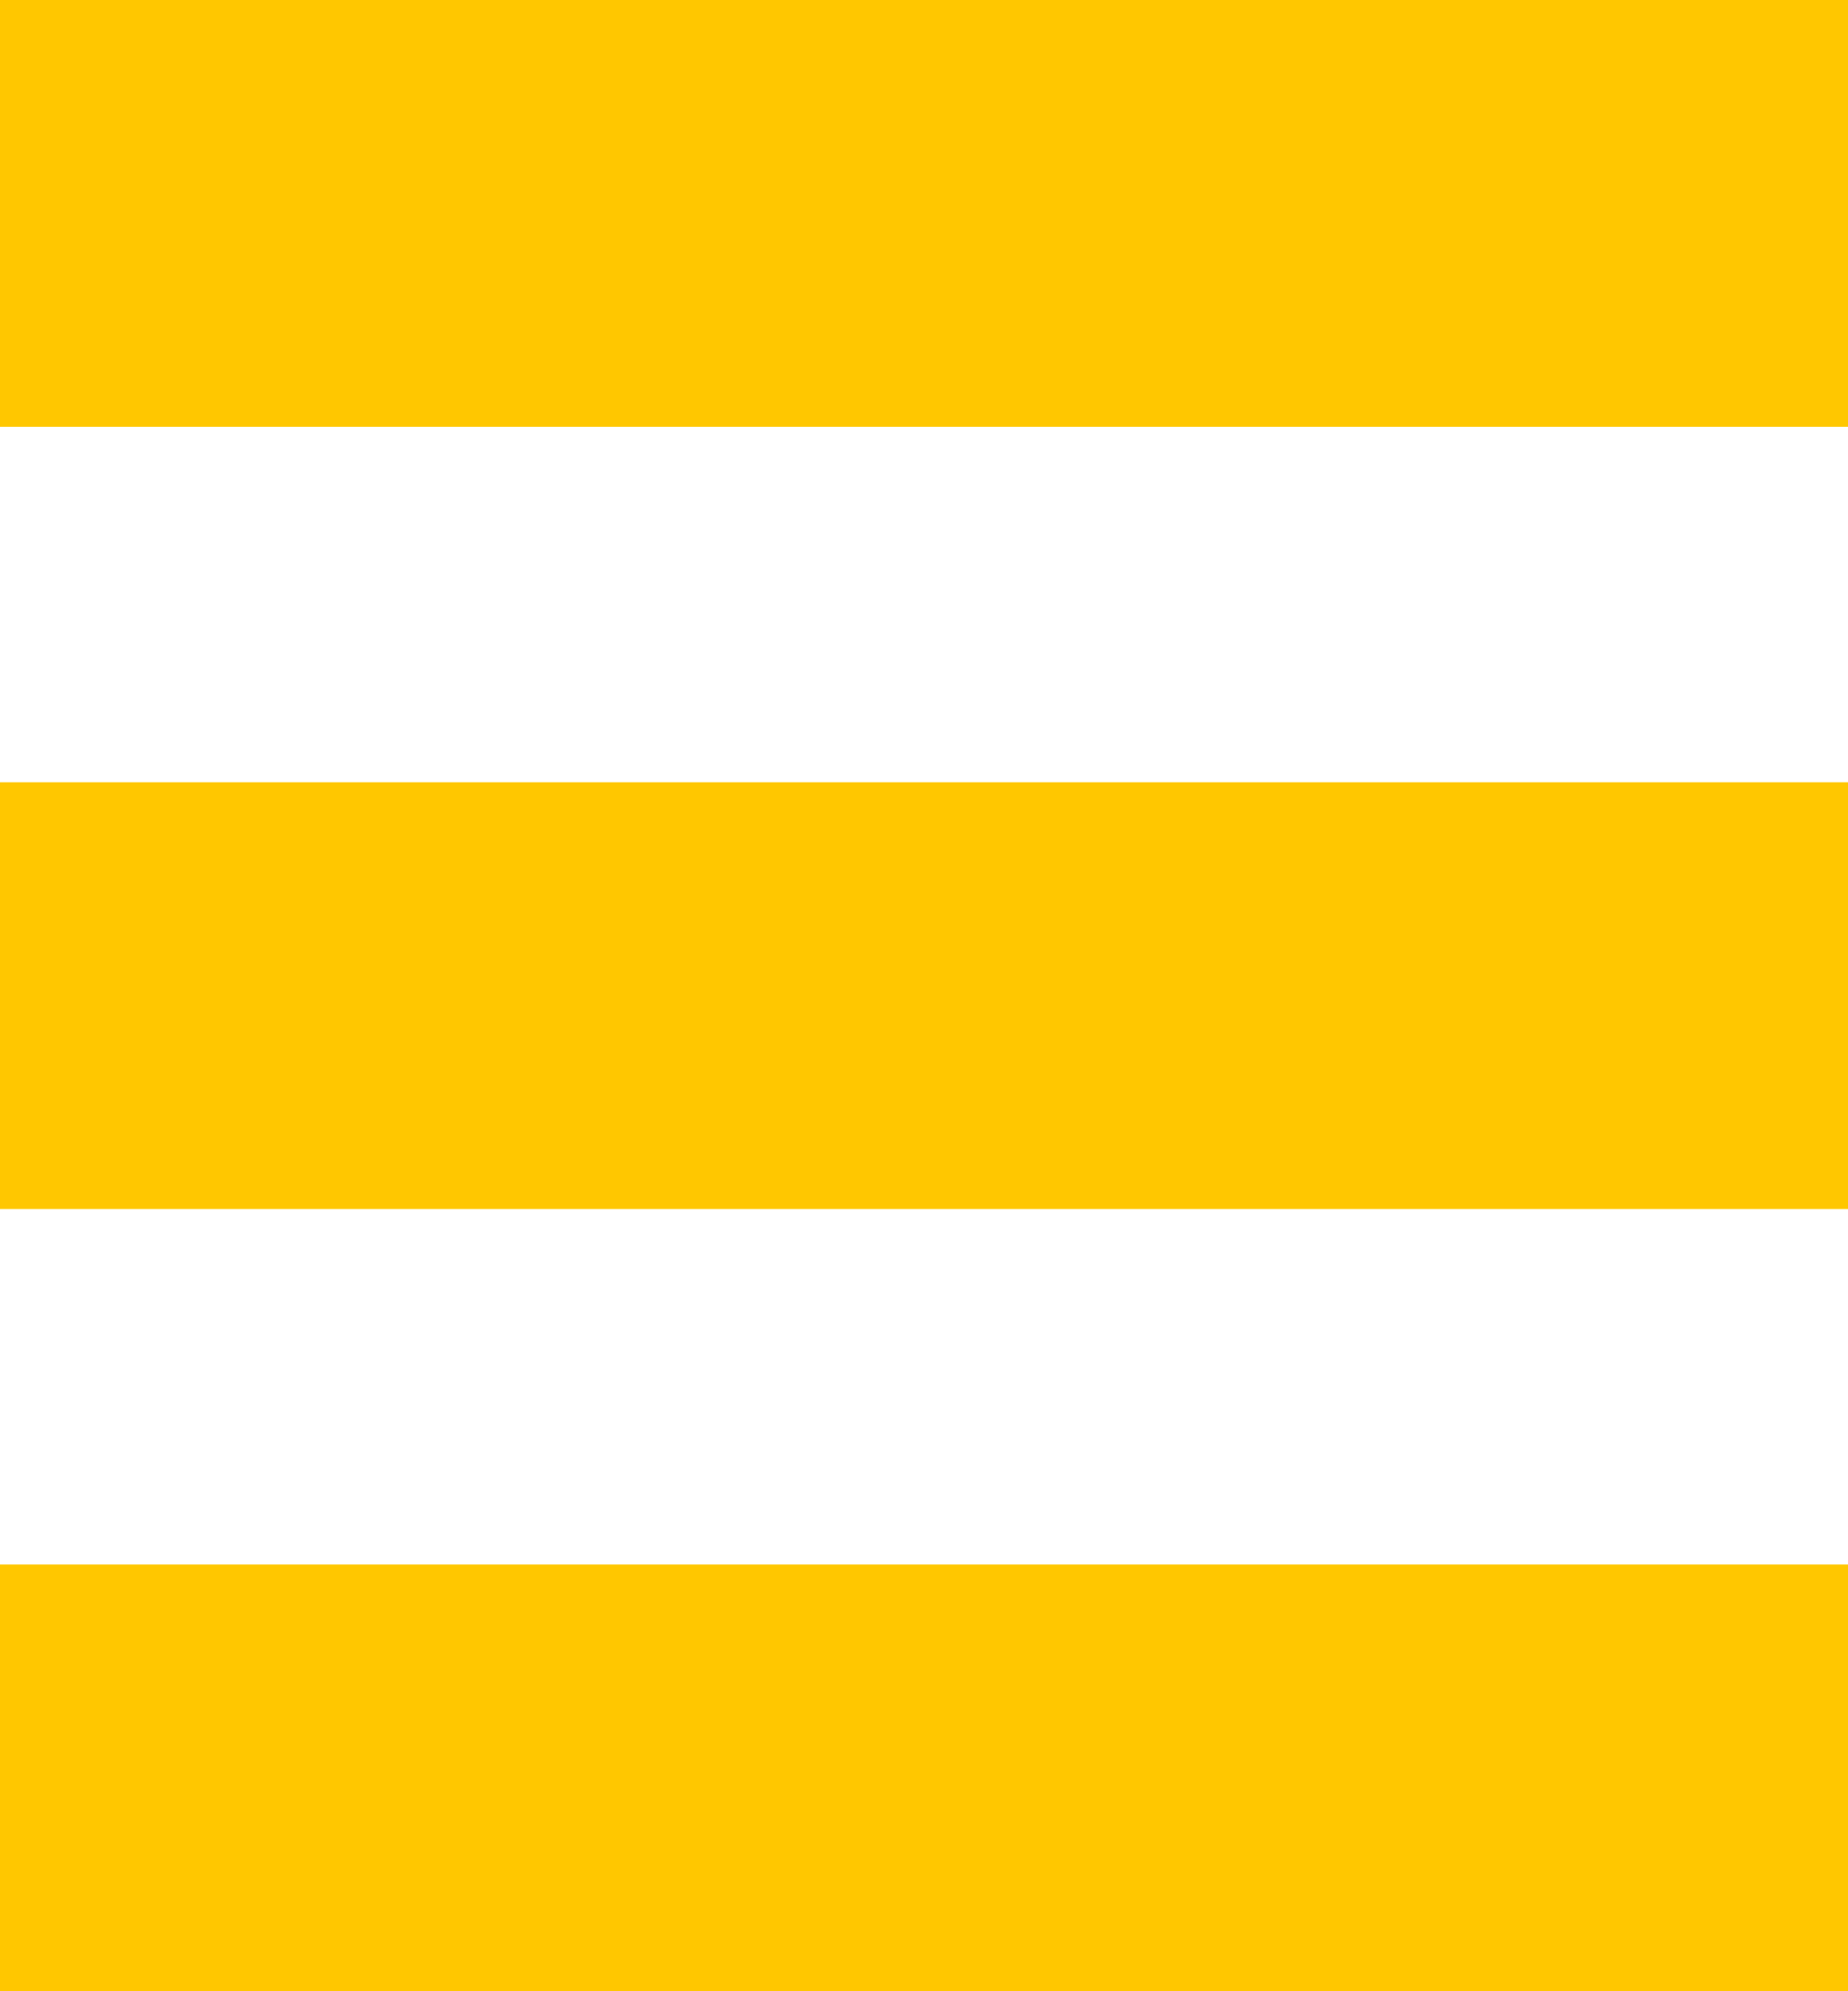
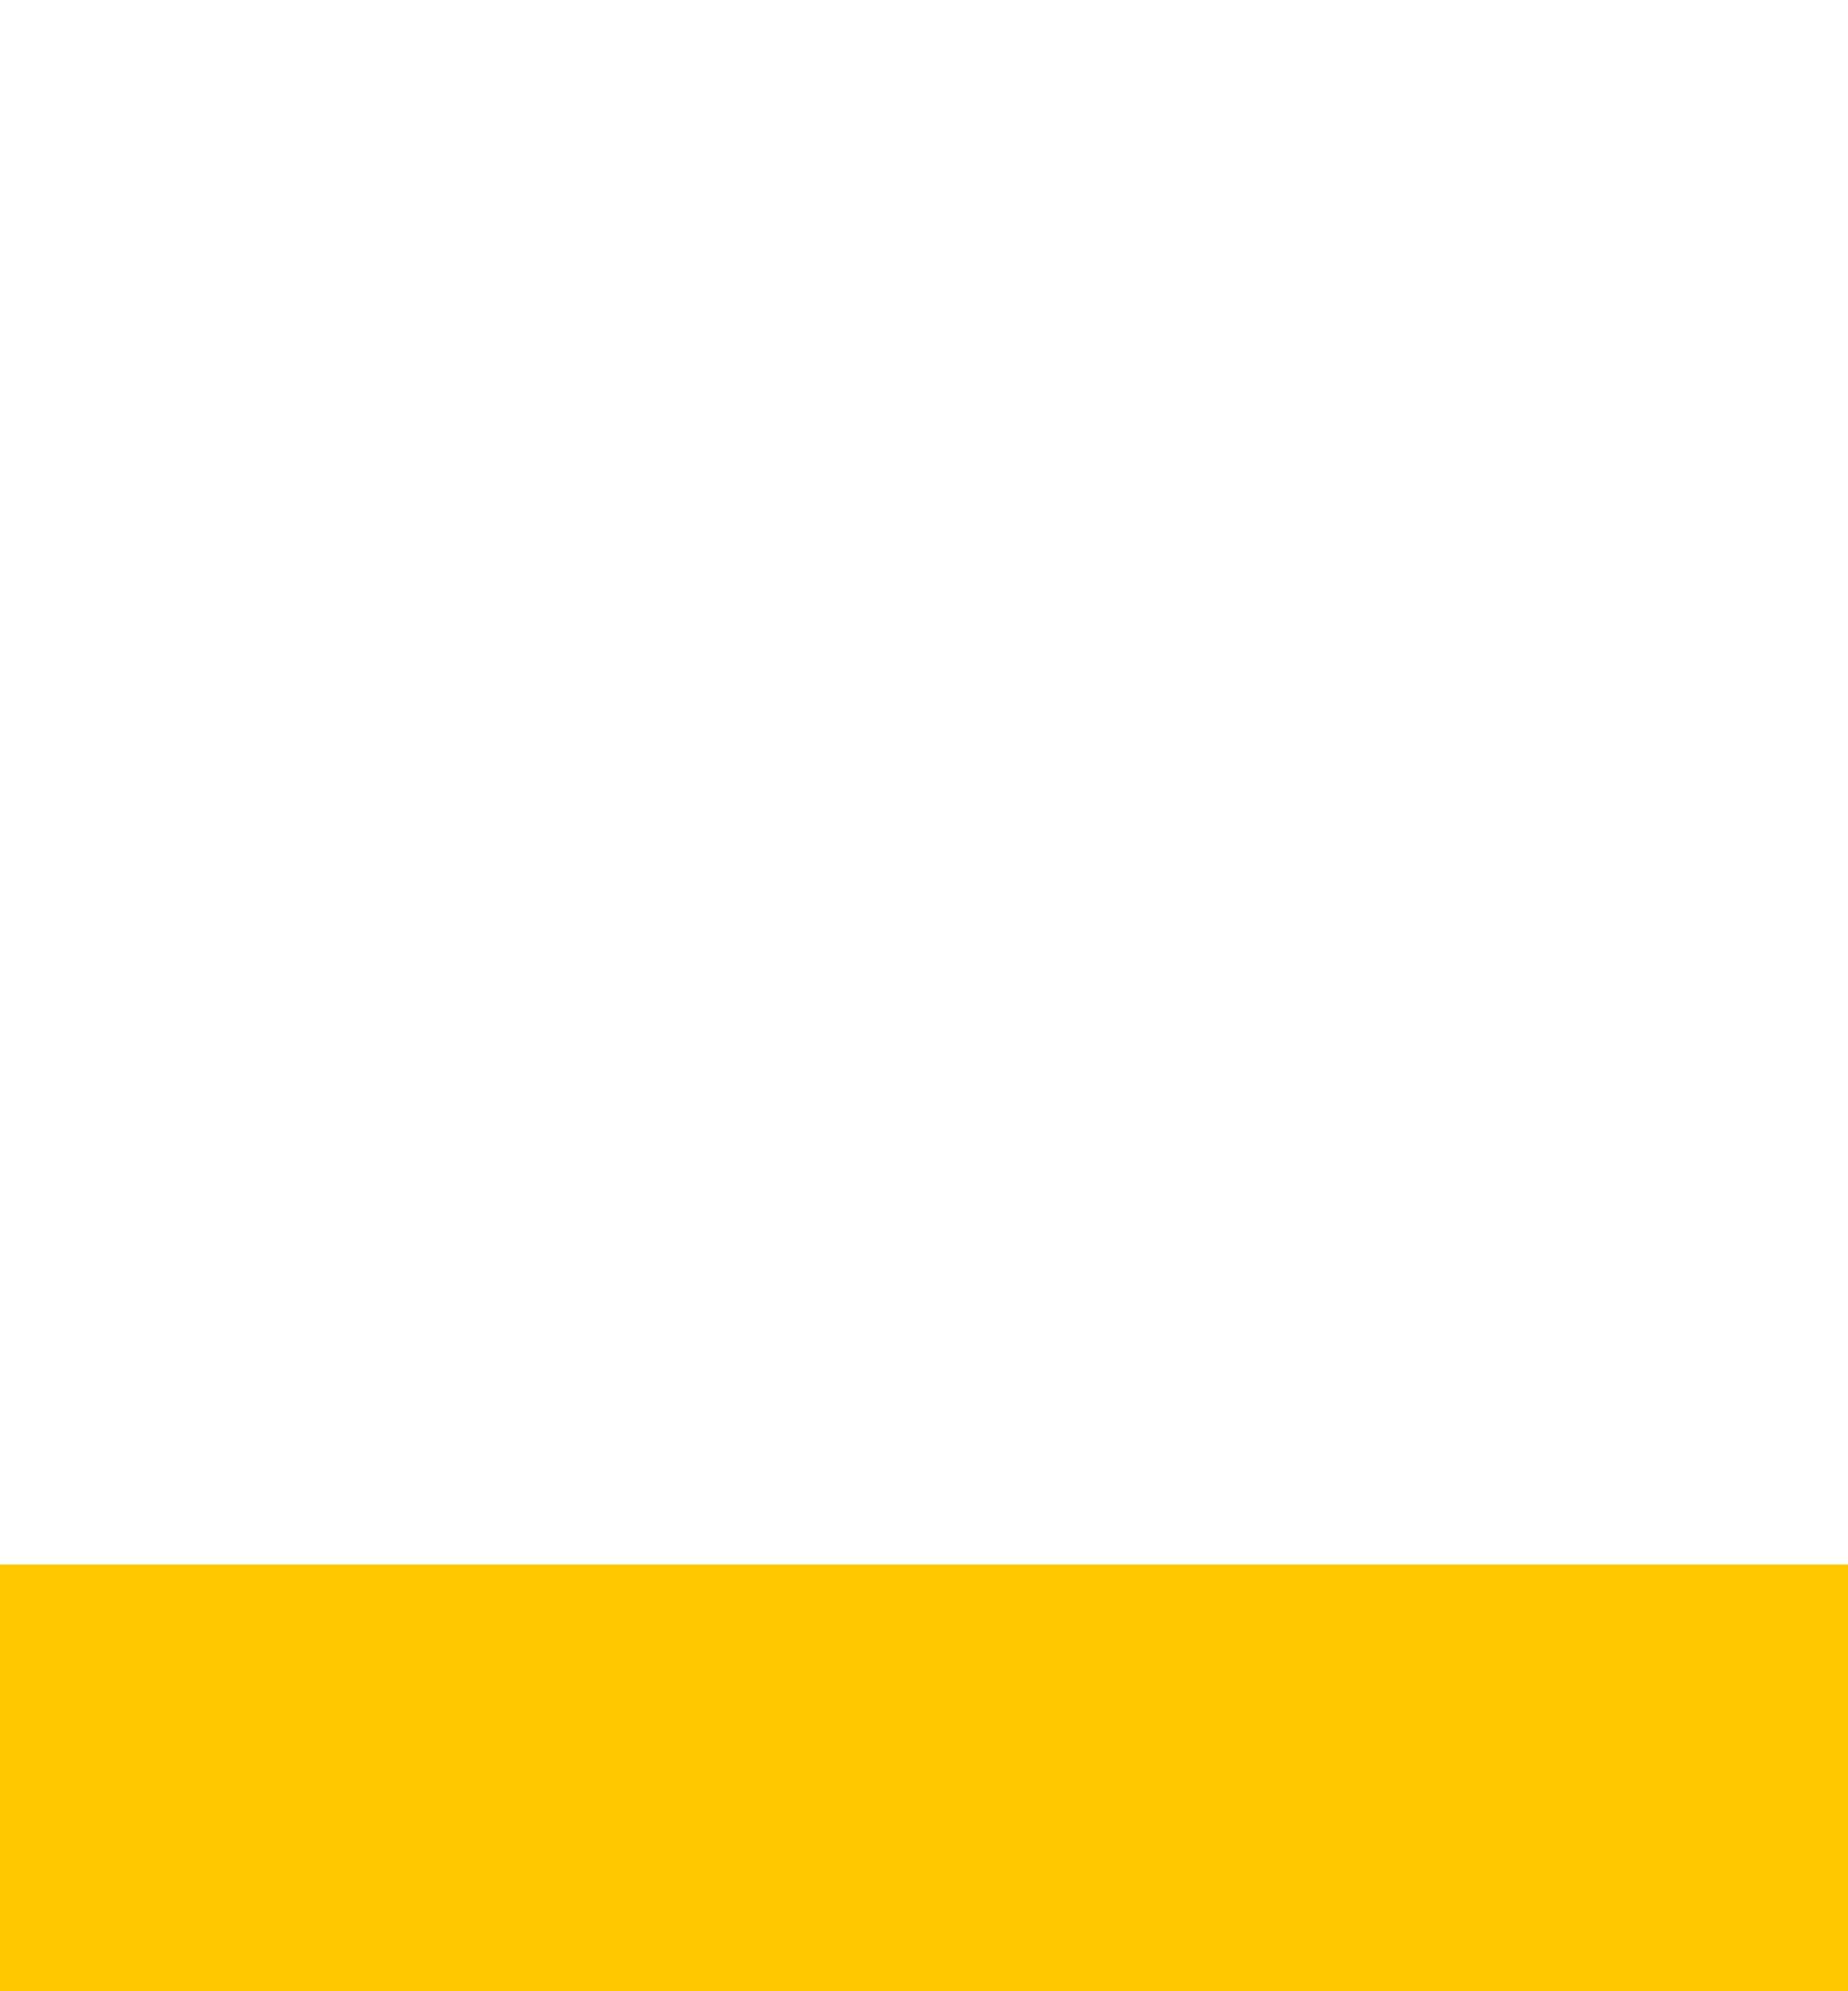
<svg xmlns="http://www.w3.org/2000/svg" width="104" height="112" viewBox="0 0 104 112" fill="none">
-   <rect width="104" height="24" fill="#FFC700" />
-   <rect y="44" width="104" height="24" fill="#FFC700" />
  <rect y="88" width="104" height="24" fill="#FFC700" />
</svg>